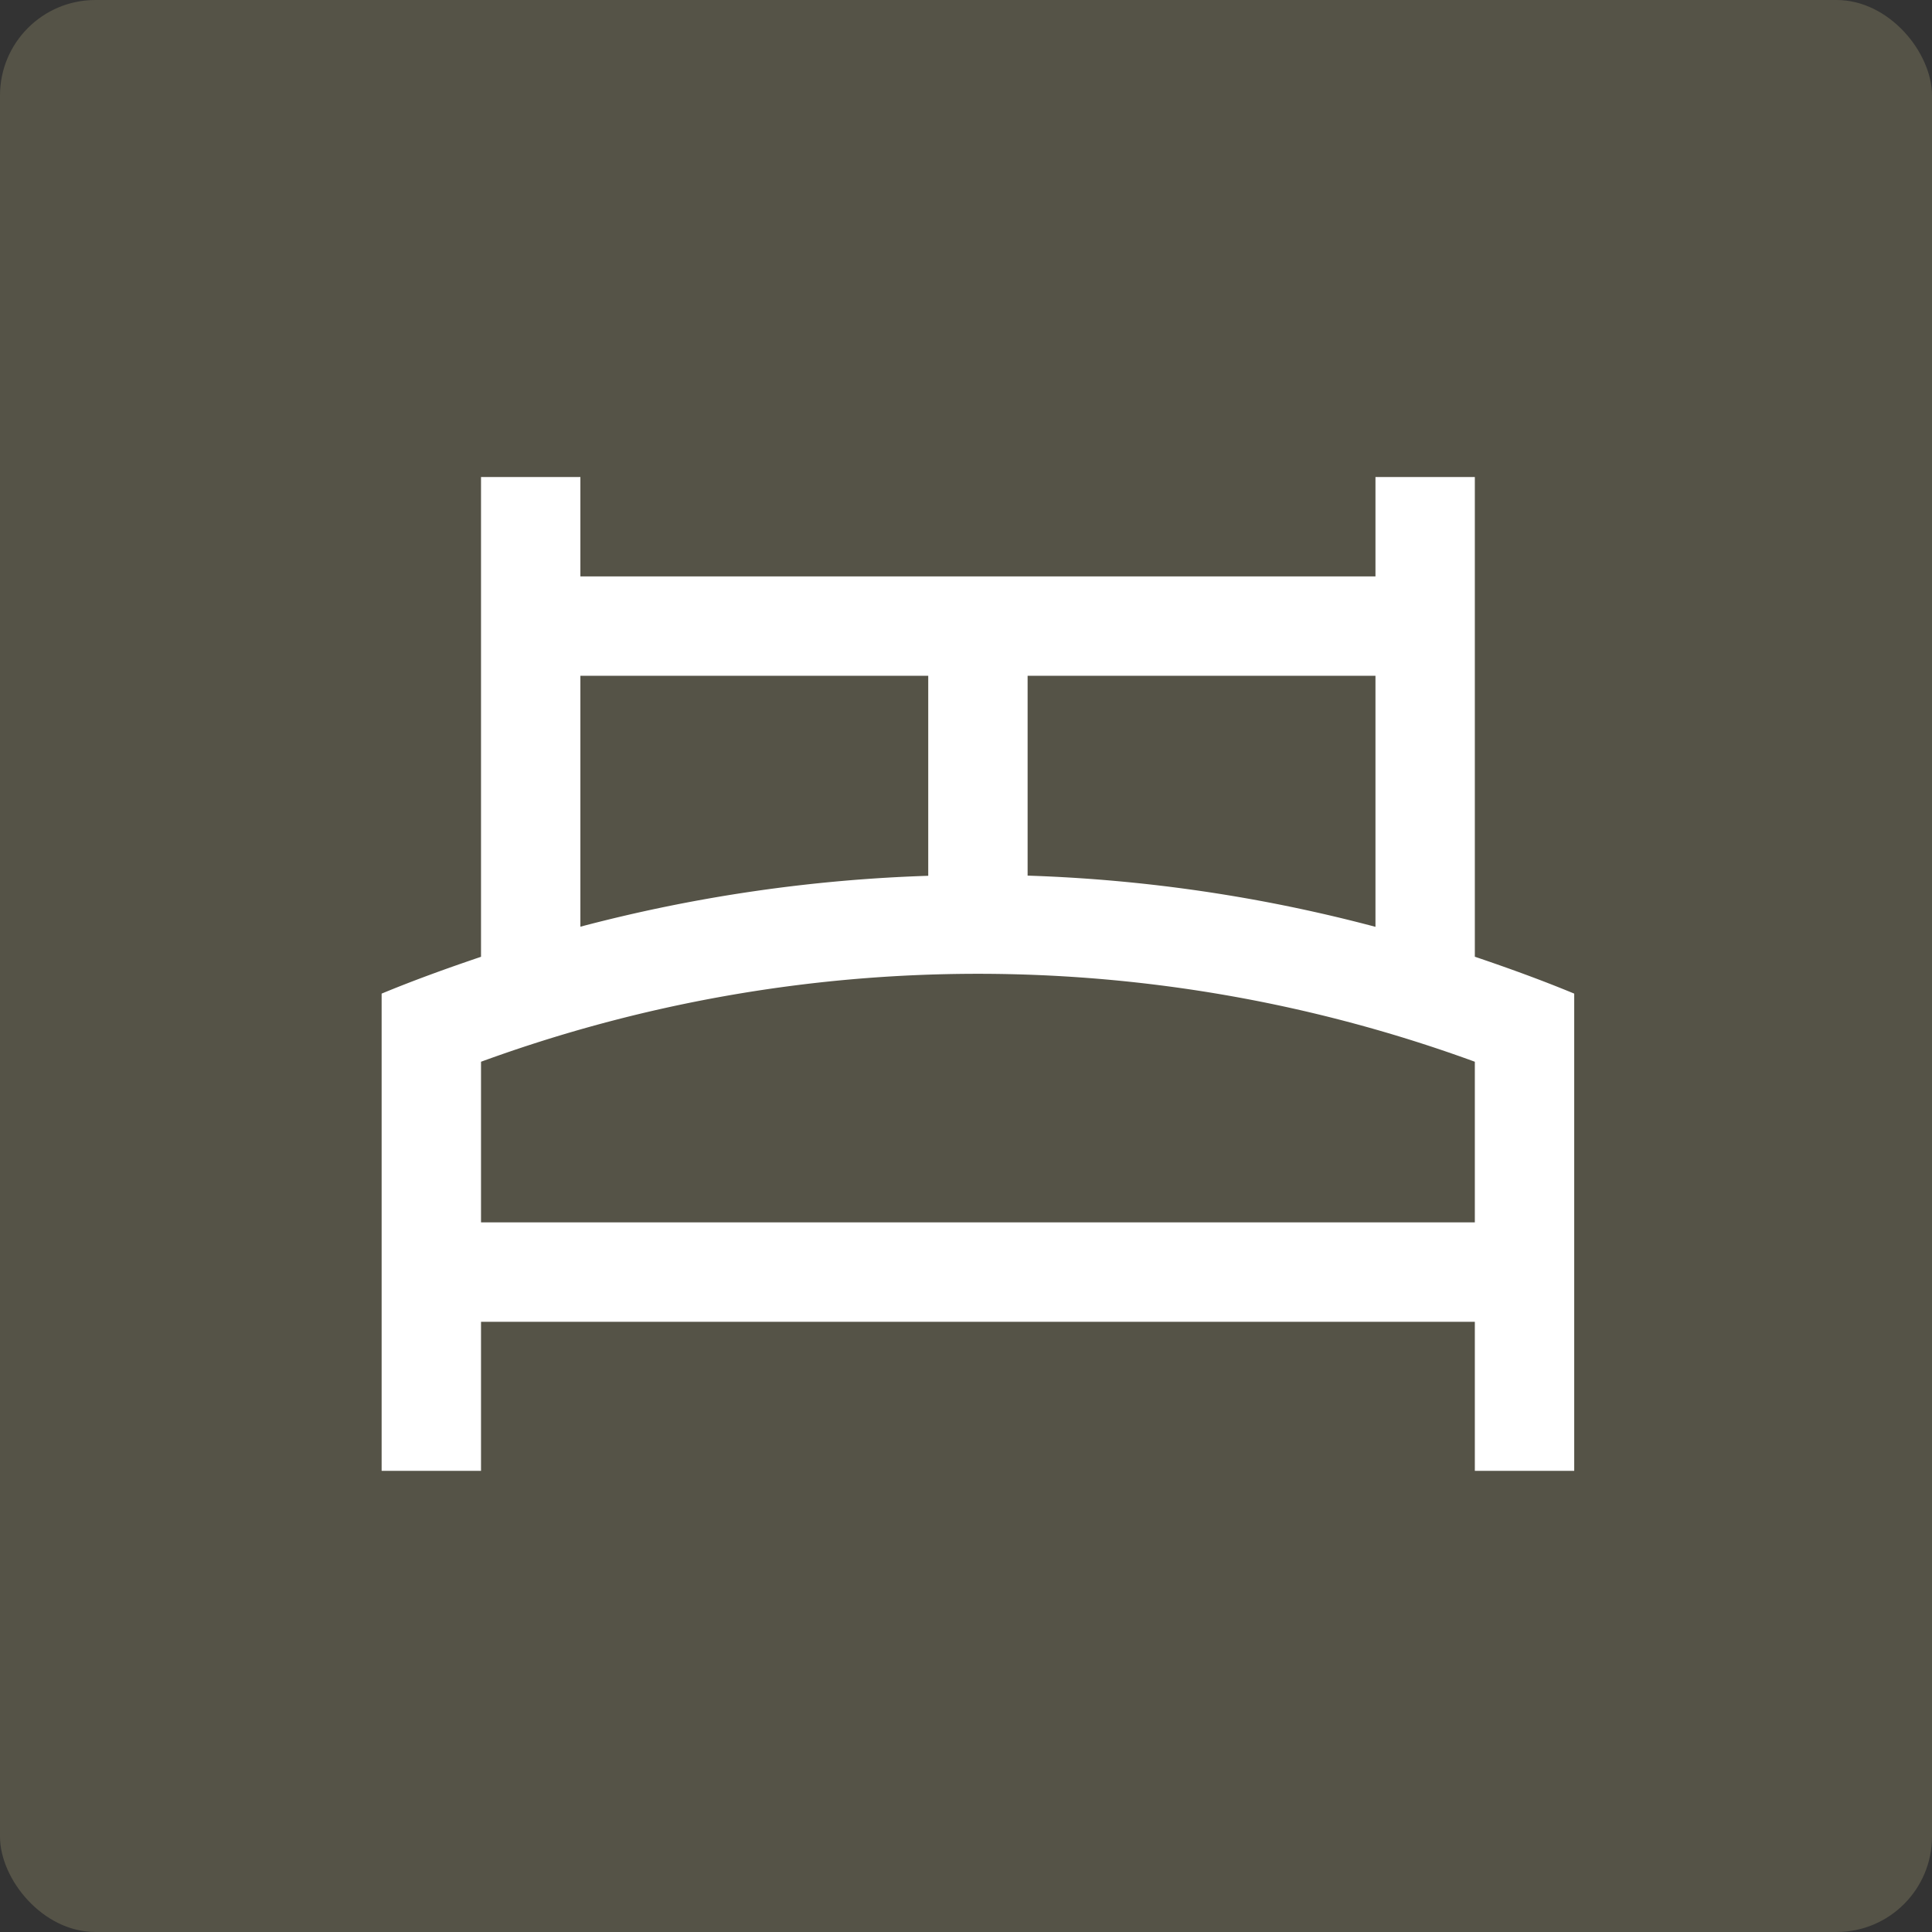
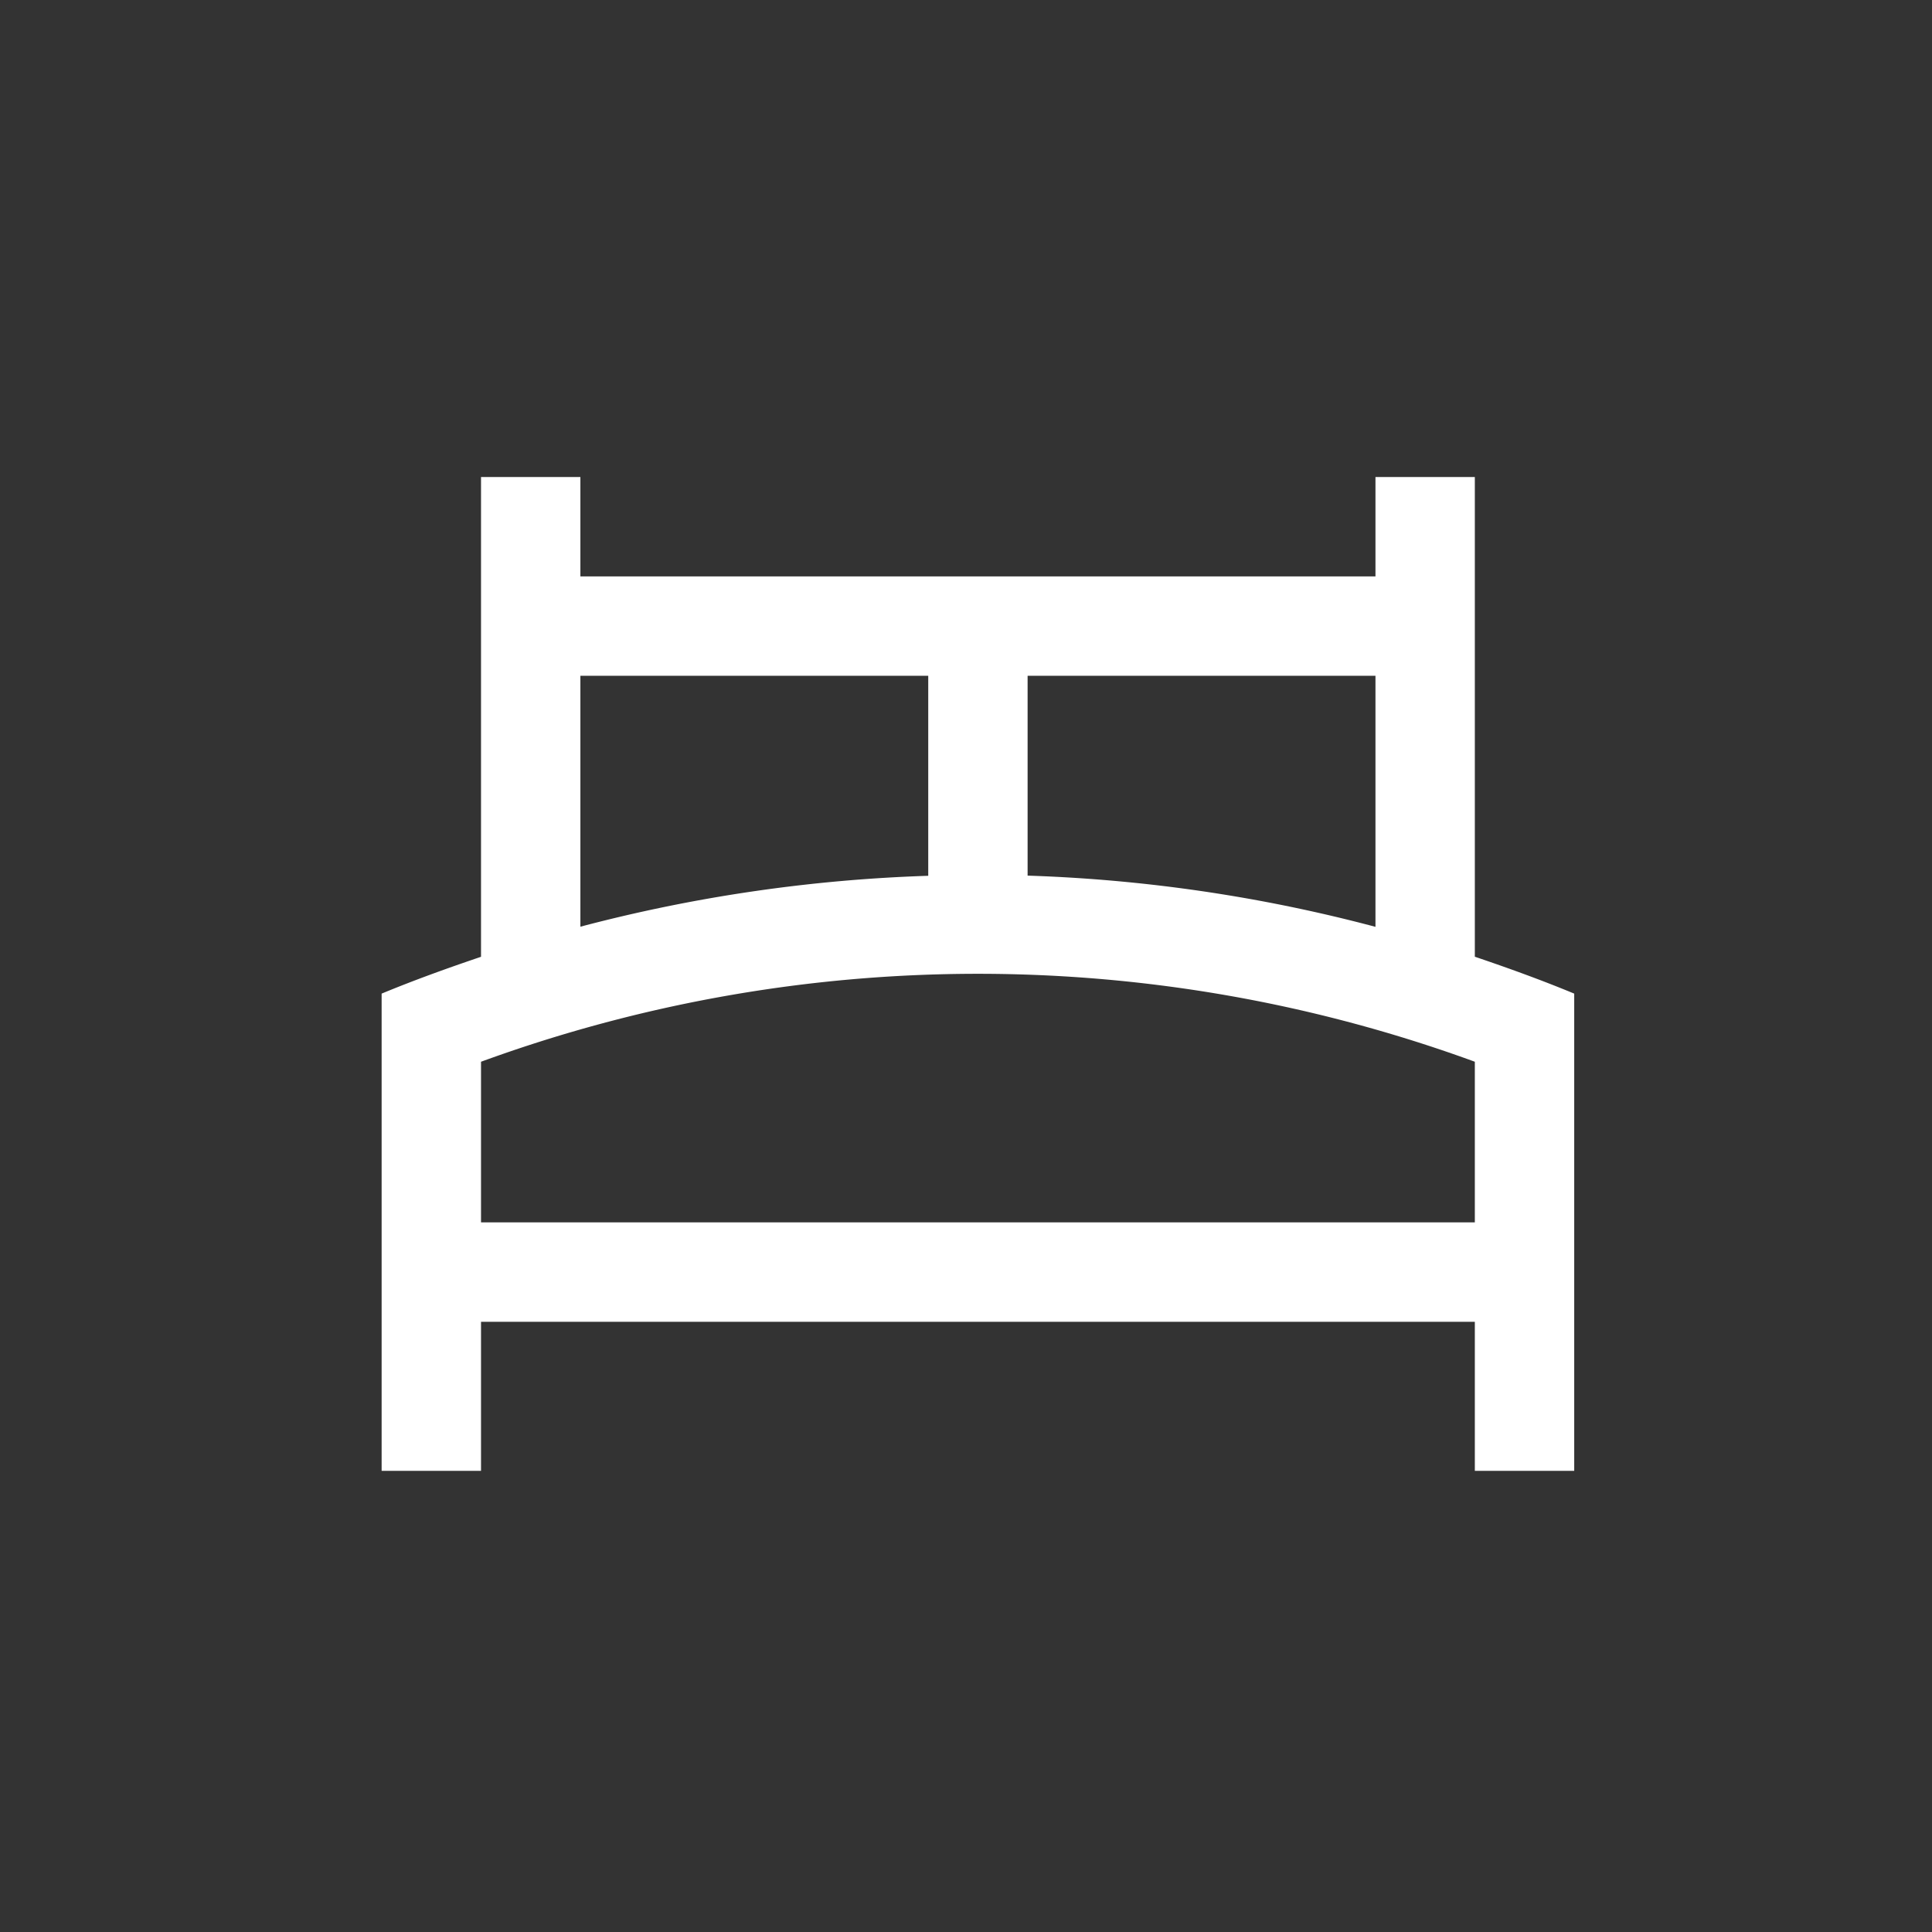
<svg xmlns="http://www.w3.org/2000/svg" width="81" height="81" viewBox="0 0 81 81">
  <rect x="0" y="0" width="81" height="81" fill="#333333" stroke="none" />
  <g id="Grupo_9681" data-name="Grupo 9681" transform="translate(-642 -882)">
-     <rect id="Rectángulo_3485" data-name="Rectángulo 3485" width="81" height="81" rx="4" transform="translate(642 882)" fill="#878264" opacity="0.4" />
    <path id="Bed_02" data-name="Bed, 02" d="M60,38.326c-1.379-.572-2.771-1.074-4.167-1.547V16.668H51.667v4.167H18.333V16.668H14.167V36.782c-1.4.474-2.8.977-4.167,1.544v0h0V58.334h4.167v-6.25H55.833v6.25H60V38.327h0Zm-8.333-2.8a64.925,64.925,0,0,0-14.584-2.147V25H51.667ZM18.333,25H32.917v8.386a65.315,65.315,0,0,0-14.584,2.134ZM14.167,47.916V41.182a60.7,60.7,0,0,1,41.666,0v6.734Z" transform="translate(648 885.332)" fill="#fff" />
  </g>
</svg>